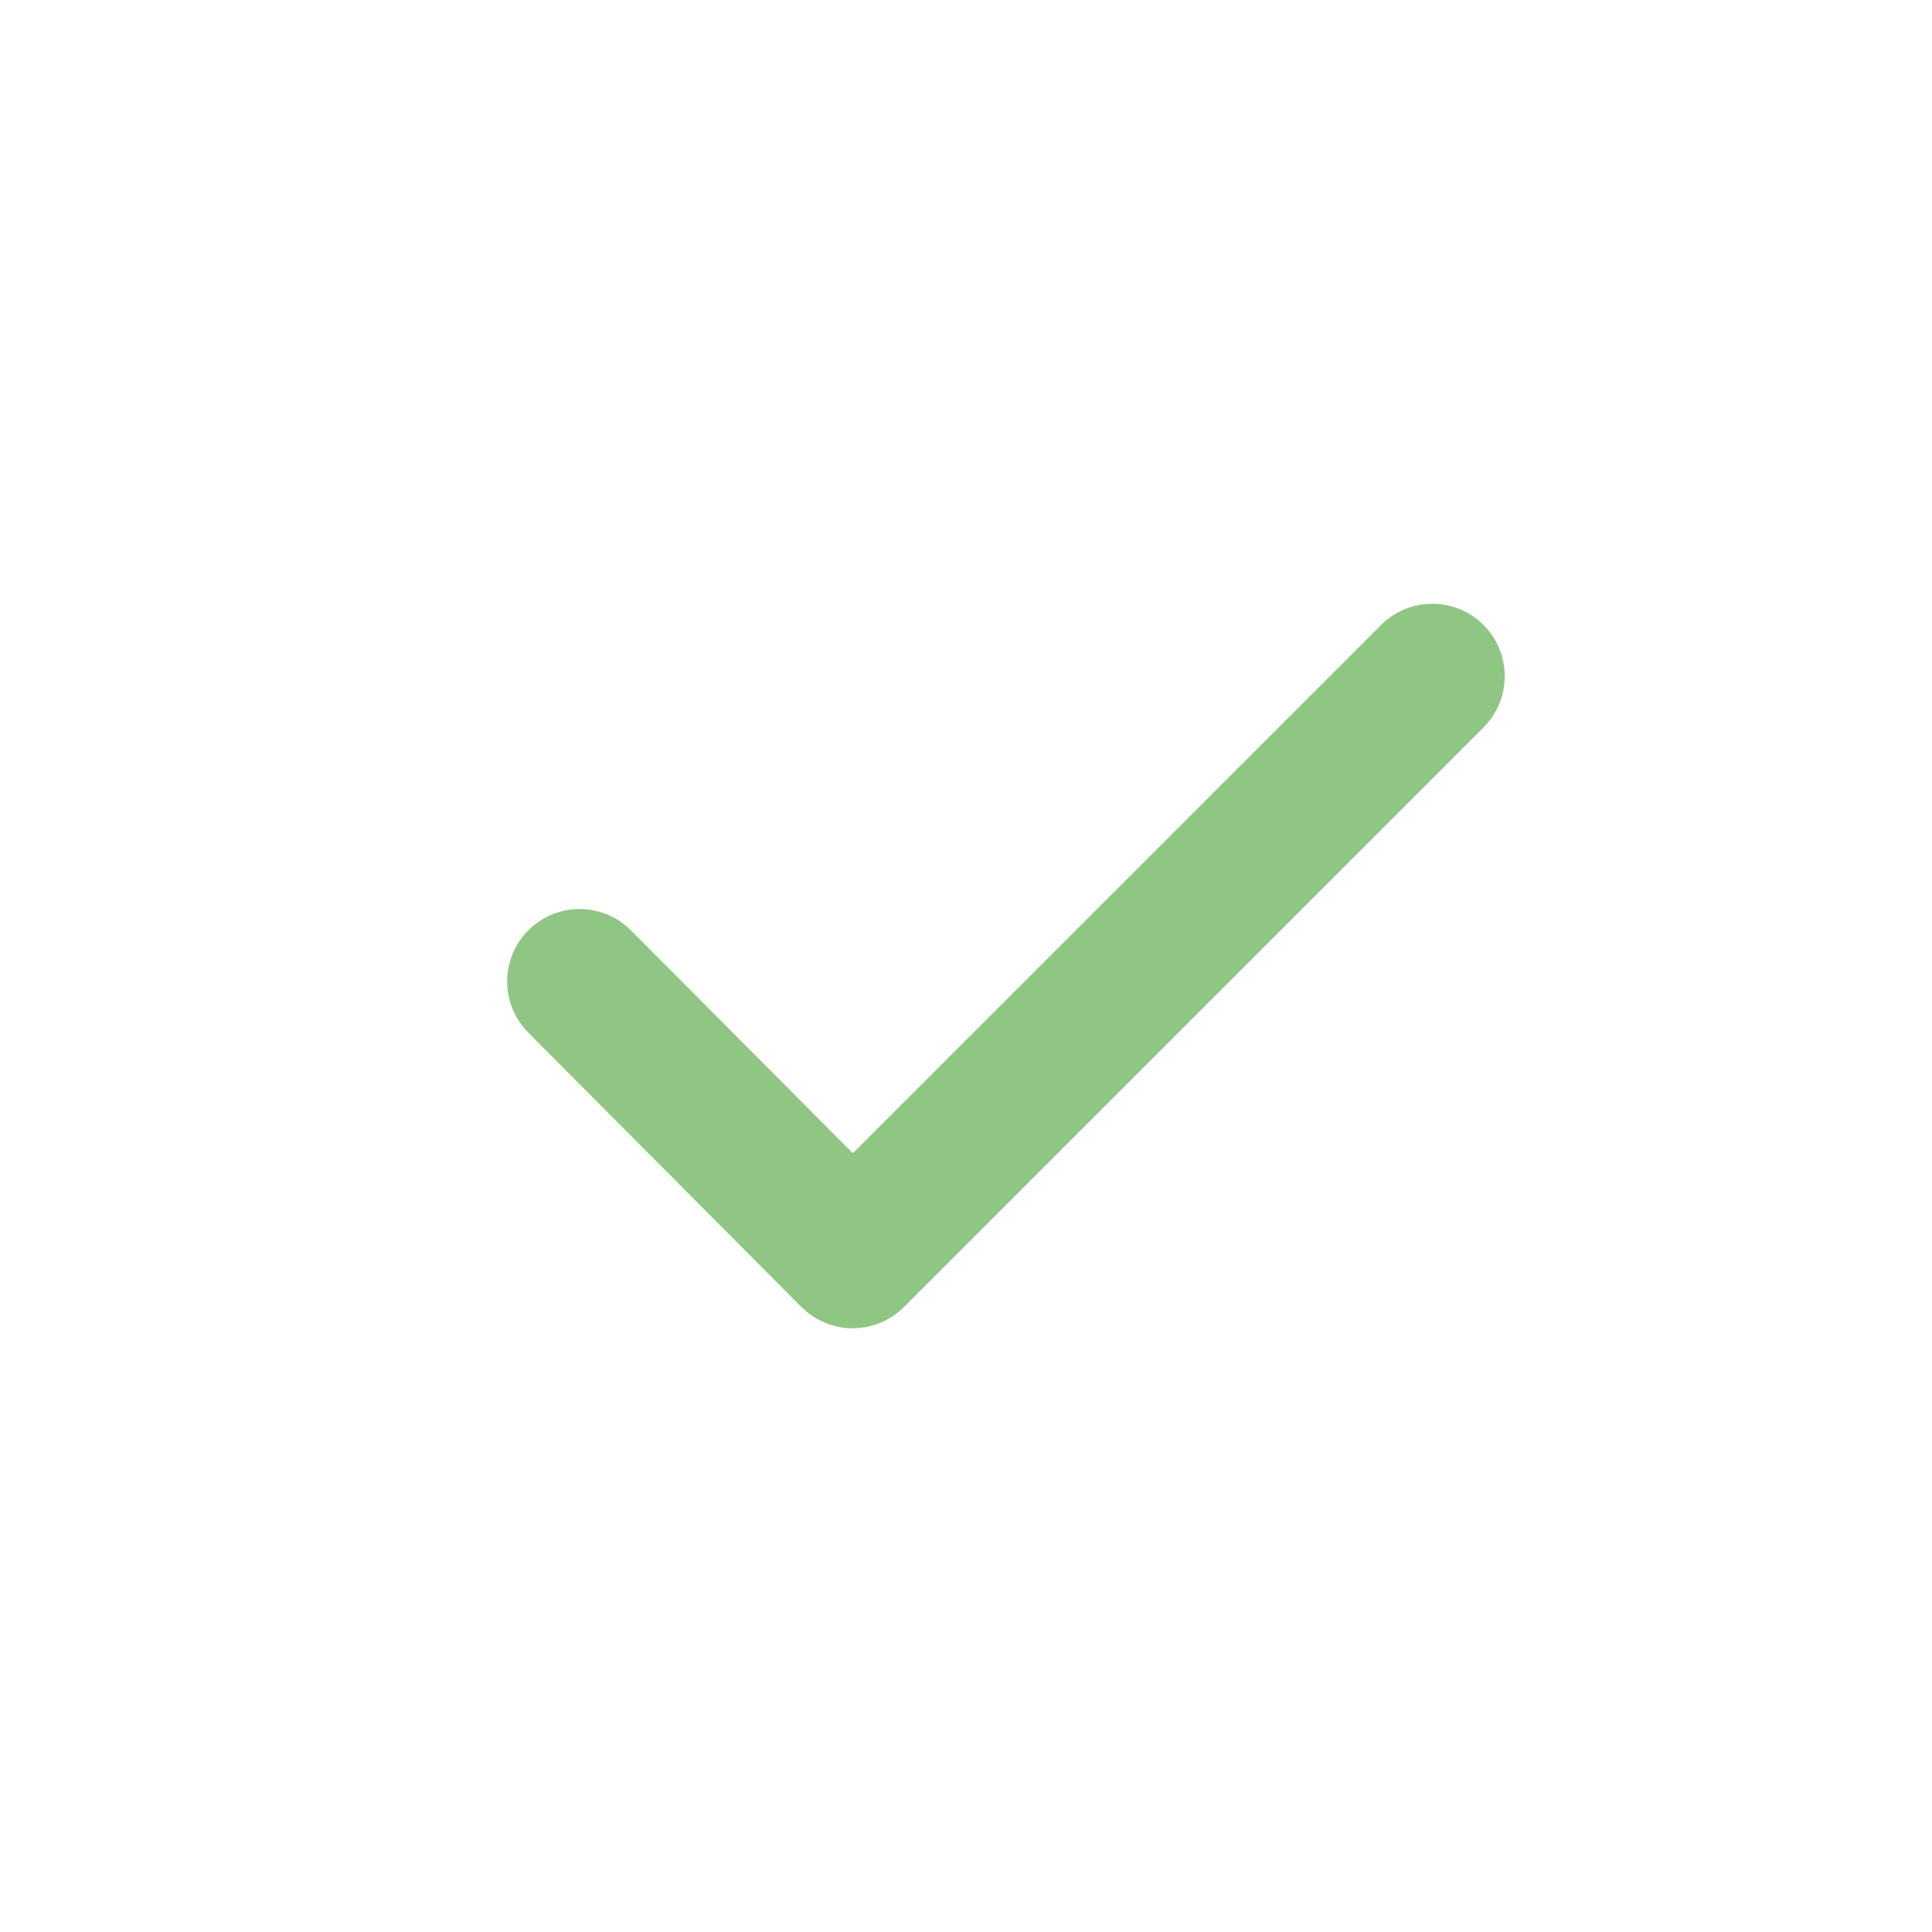
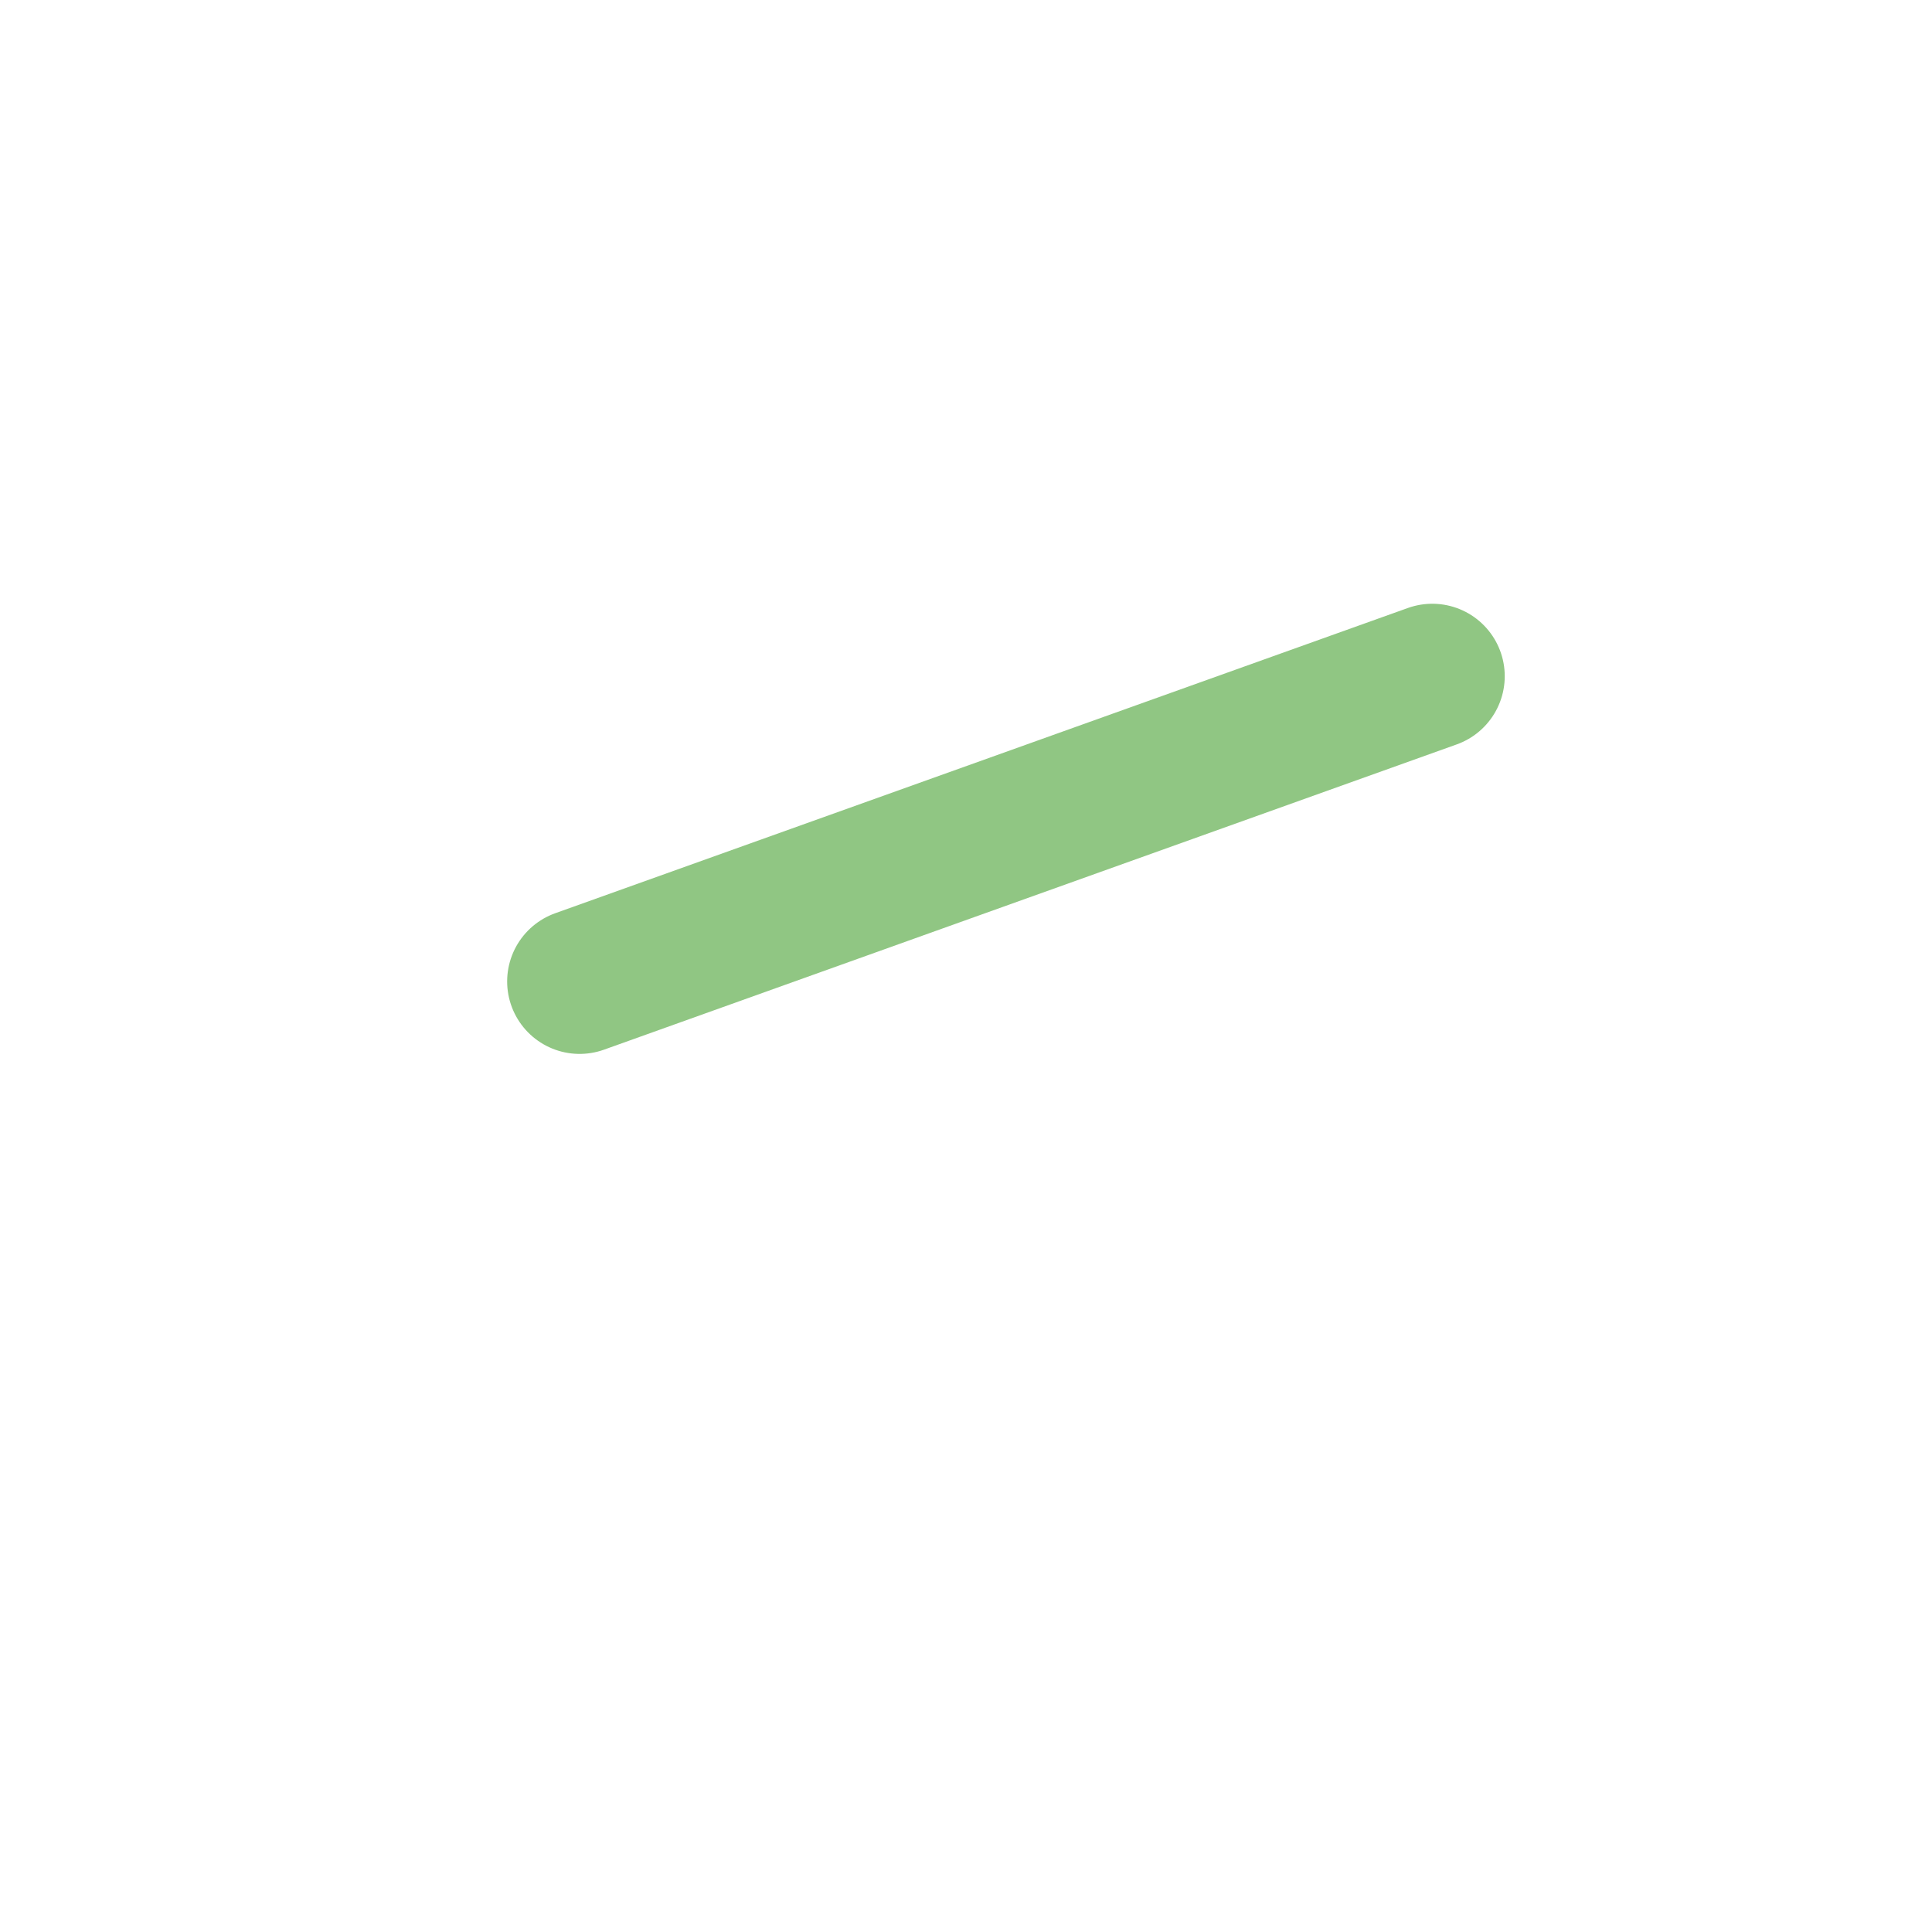
<svg xmlns="http://www.w3.org/2000/svg" width="20" height="20" viewBox="0 0 20 20" fill="none">
-   <path d="M6 10.16L8.827 13L14.827 7" stroke="#90C683" stroke-width="1.5" stroke-linecap="round" stroke-linejoin="round" />
+   <path d="M6 10.16L14.827 7" stroke="#90C683" stroke-width="1.5" stroke-linecap="round" stroke-linejoin="round" />
</svg>